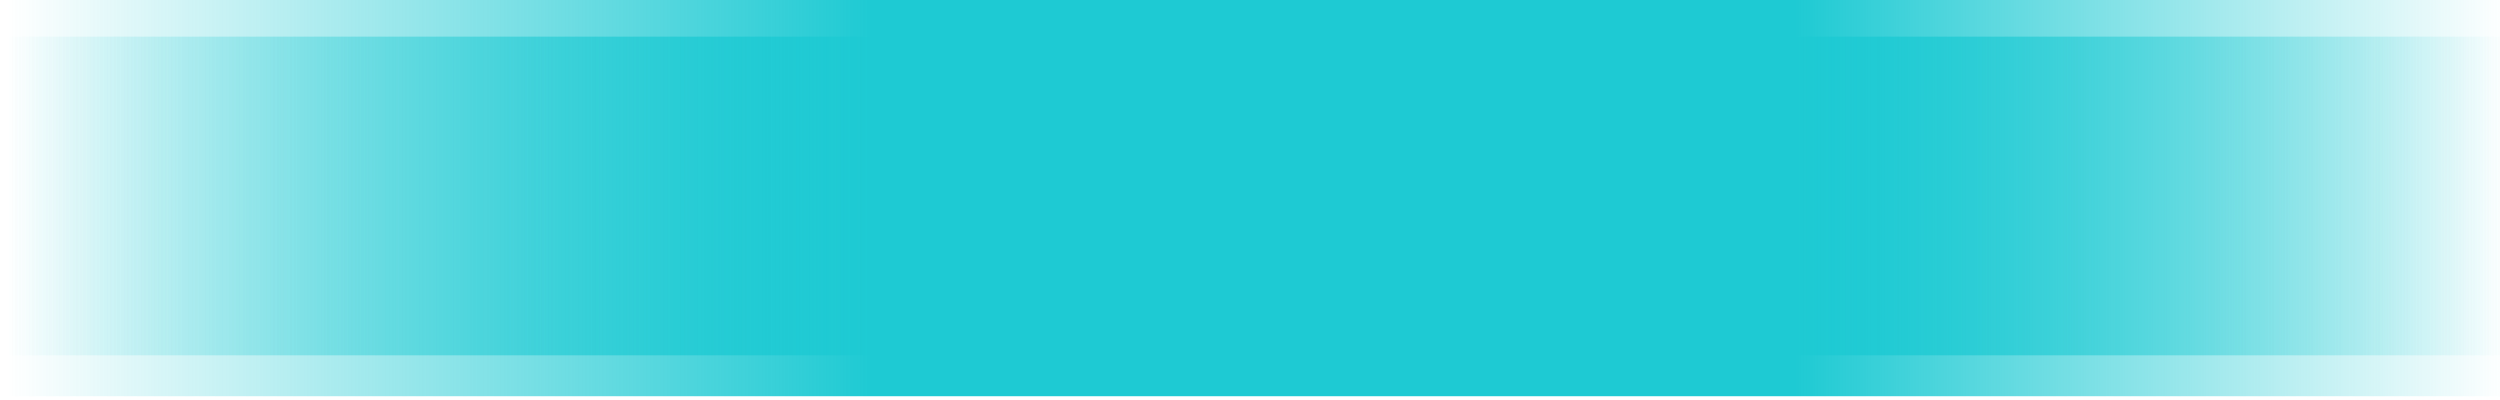
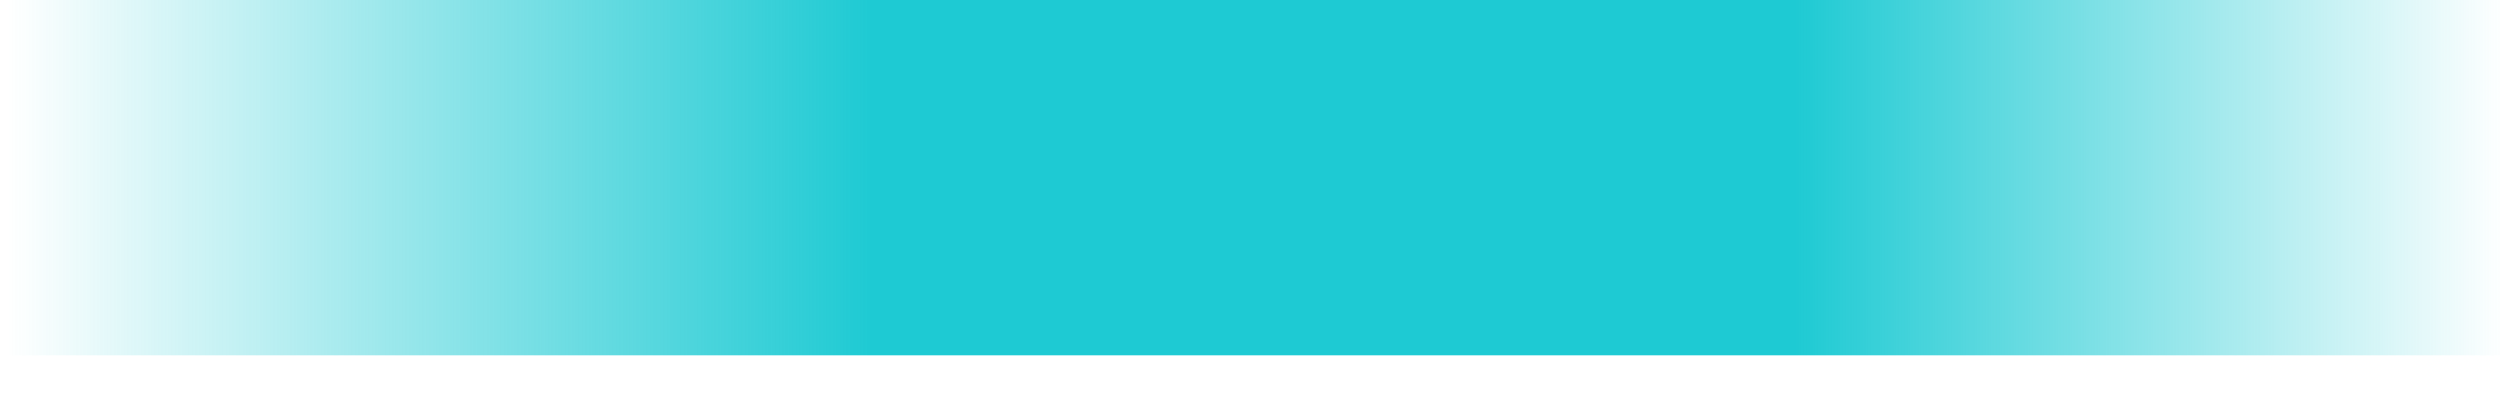
<svg xmlns="http://www.w3.org/2000/svg" version="1.1" id="Layer_1" x="0px" y="0px" viewBox="0 0 293.4 47" style="enable-background:new 0 0 293.4 47;" xml:space="preserve">
  <style type="text/css">
	.st0{fill:url(#SVGID_1_);}
	.st1{fill:url(#SVGID_00000055688977610756606120000013875200099149718675_);}
</style>
  <linearGradient id="SVGID_1_" gradientUnits="userSpaceOnUse" x1="0.81" y1="20.595" x2="294.19" y2="20.595">
    <stop offset="0" style="stop-color:#1ECAD3;stop-opacity:0" />
    <stop offset="0.346" style="stop-color:#1ECAD3" />
    <stop offset="0.715" style="stop-color:#1ECAD3" />
    <stop offset="1" style="stop-color:#1ECAD3;stop-opacity:0" />
  </linearGradient>
  <rect x="0.8" y="-0.5" class="st0" width="293.4" height="42.2" />
  <linearGradient id="SVGID_00000001644686387055297240000008991799086774201744_" gradientUnits="userSpaceOnUse" x1="0.81" y1="25.405" x2="294.19" y2="25.405">
    <stop offset="0" style="stop-color:#1ECAD3;stop-opacity:0" />
    <stop offset="0.346" style="stop-color:#1ECAD3" />
    <stop offset="0.715" style="stop-color:#1ECAD3" />
    <stop offset="1" style="stop-color:#1ECAD3;stop-opacity:0" />
  </linearGradient>
-   <rect x="0.8" y="4.3" style="fill:url(#SVGID_00000001644686387055297240000008991799086774201744_);" width="293.4" height="42.2" />
</svg>